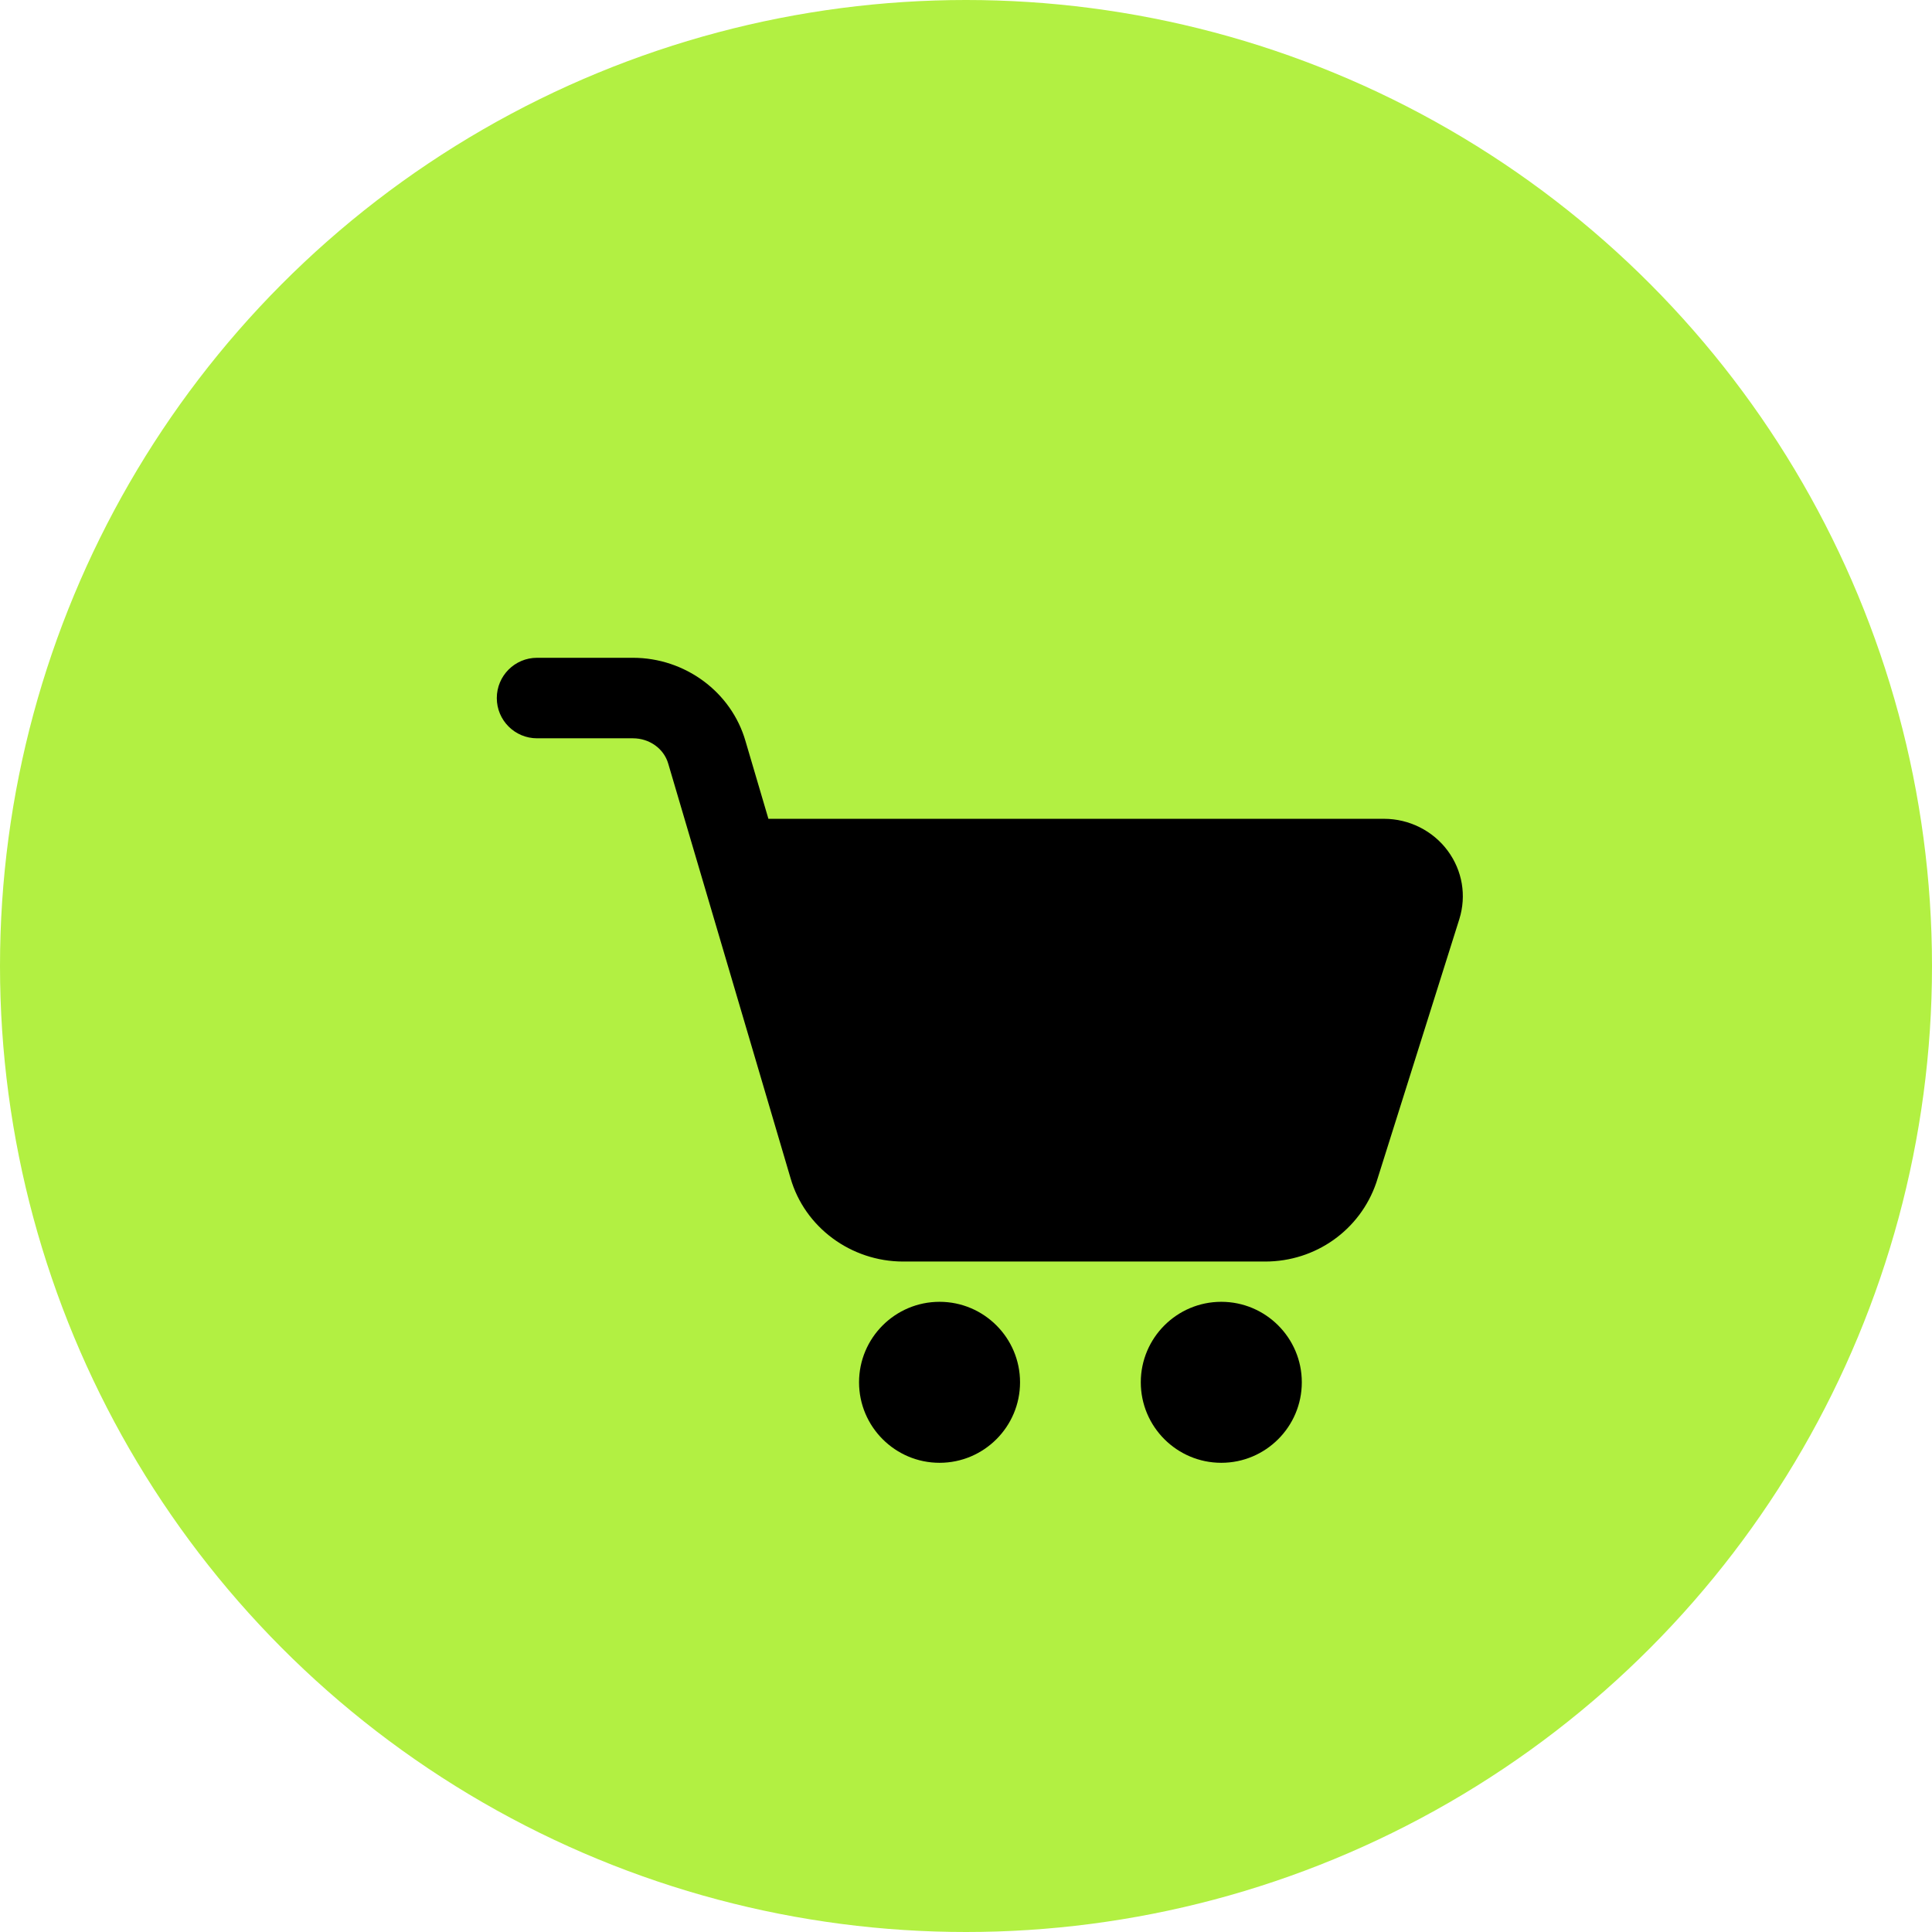
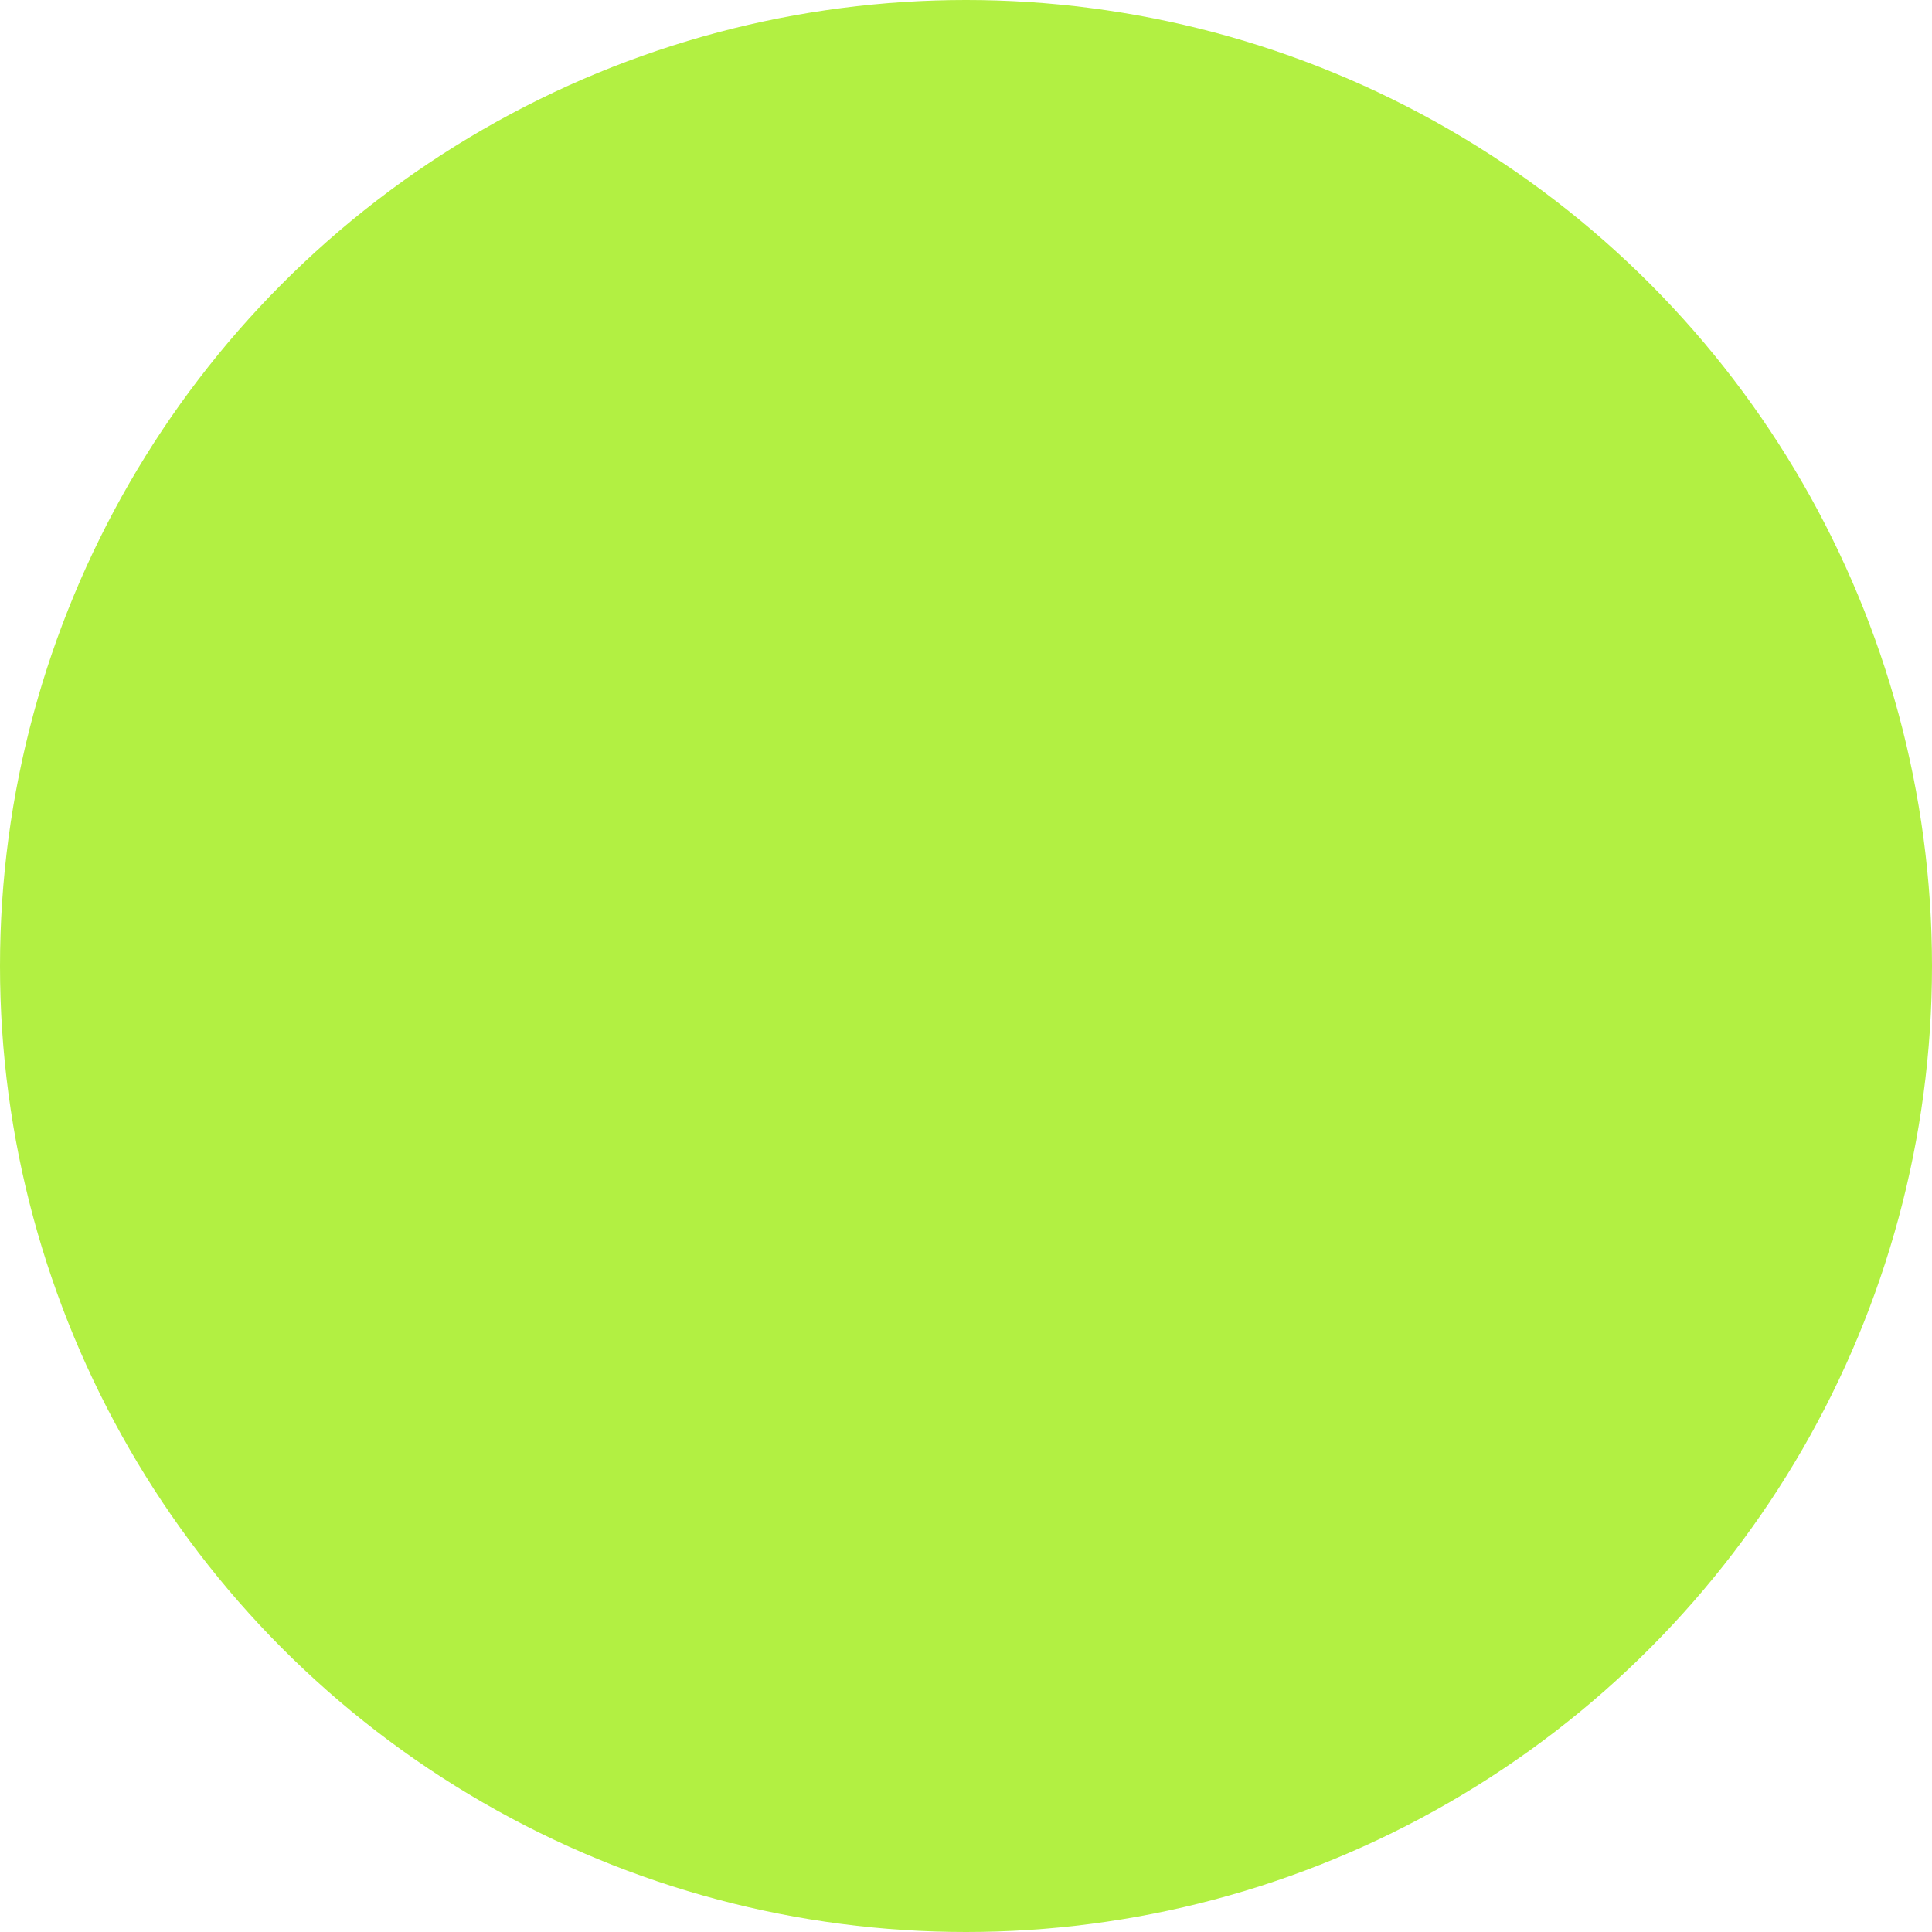
<svg xmlns="http://www.w3.org/2000/svg" width="70" height="70" viewBox="0 0 70 70" fill="none">
  <g clip-path="url(#clip0_3348_44870)">
    <circle cx="35" cy="35" r="35" fill="#B2F042" />
    <g clip-path="url(#clip1_3348_44870)">
-       <path d="M45.841 45.708H32.725C30.833 45.708 29.156 44.467 28.644 42.69L24.211 27.667C24.053 27.123 23.53 26.75 22.932 26.75H19.458C18.652 26.75 18 26.097 18 25.292C18 24.487 18.652 23.833 19.458 23.833H22.932C24.823 23.833 26.499 25.074 27.011 26.852L27.841 29.667H50.146C51.056 29.667 51.919 30.1 52.455 30.826C52.985 31.546 53.139 32.448 52.875 33.299L49.866 42.849C49.277 44.572 47.663 45.708 45.841 45.708Z" fill="black" />
-       <path d="M34.042 53C32.433 53 31.125 51.692 31.125 50.083C31.125 48.475 32.433 47.167 34.042 47.167C35.65 47.167 36.958 48.475 36.958 50.083C36.958 51.692 35.65 53 34.042 53Z" fill="black" />
+       <path d="M34.042 53C31.125 48.475 32.433 47.167 34.042 47.167C35.65 47.167 36.958 48.475 36.958 50.083C36.958 51.692 35.65 53 34.042 53Z" fill="black" />
      <path d="M44.25 53C42.641 53 41.333 51.692 41.333 50.083C41.333 48.475 42.641 47.167 44.25 47.167C45.858 47.167 47.167 48.475 47.167 50.083C47.167 51.692 45.858 53 44.25 53Z" fill="black" />
    </g>
  </g>
  <defs>
    <clipPath id="clip0_3348_44870">
      <rect width="70" height="70" fill="white" />
    </clipPath>
    <clipPath id="clip1_3348_44870">
-       <rect width="35" height="35" fill="white" transform="translate(18 18)" />
-     </clipPath>
+       </clipPath>
  </defs>
</svg>